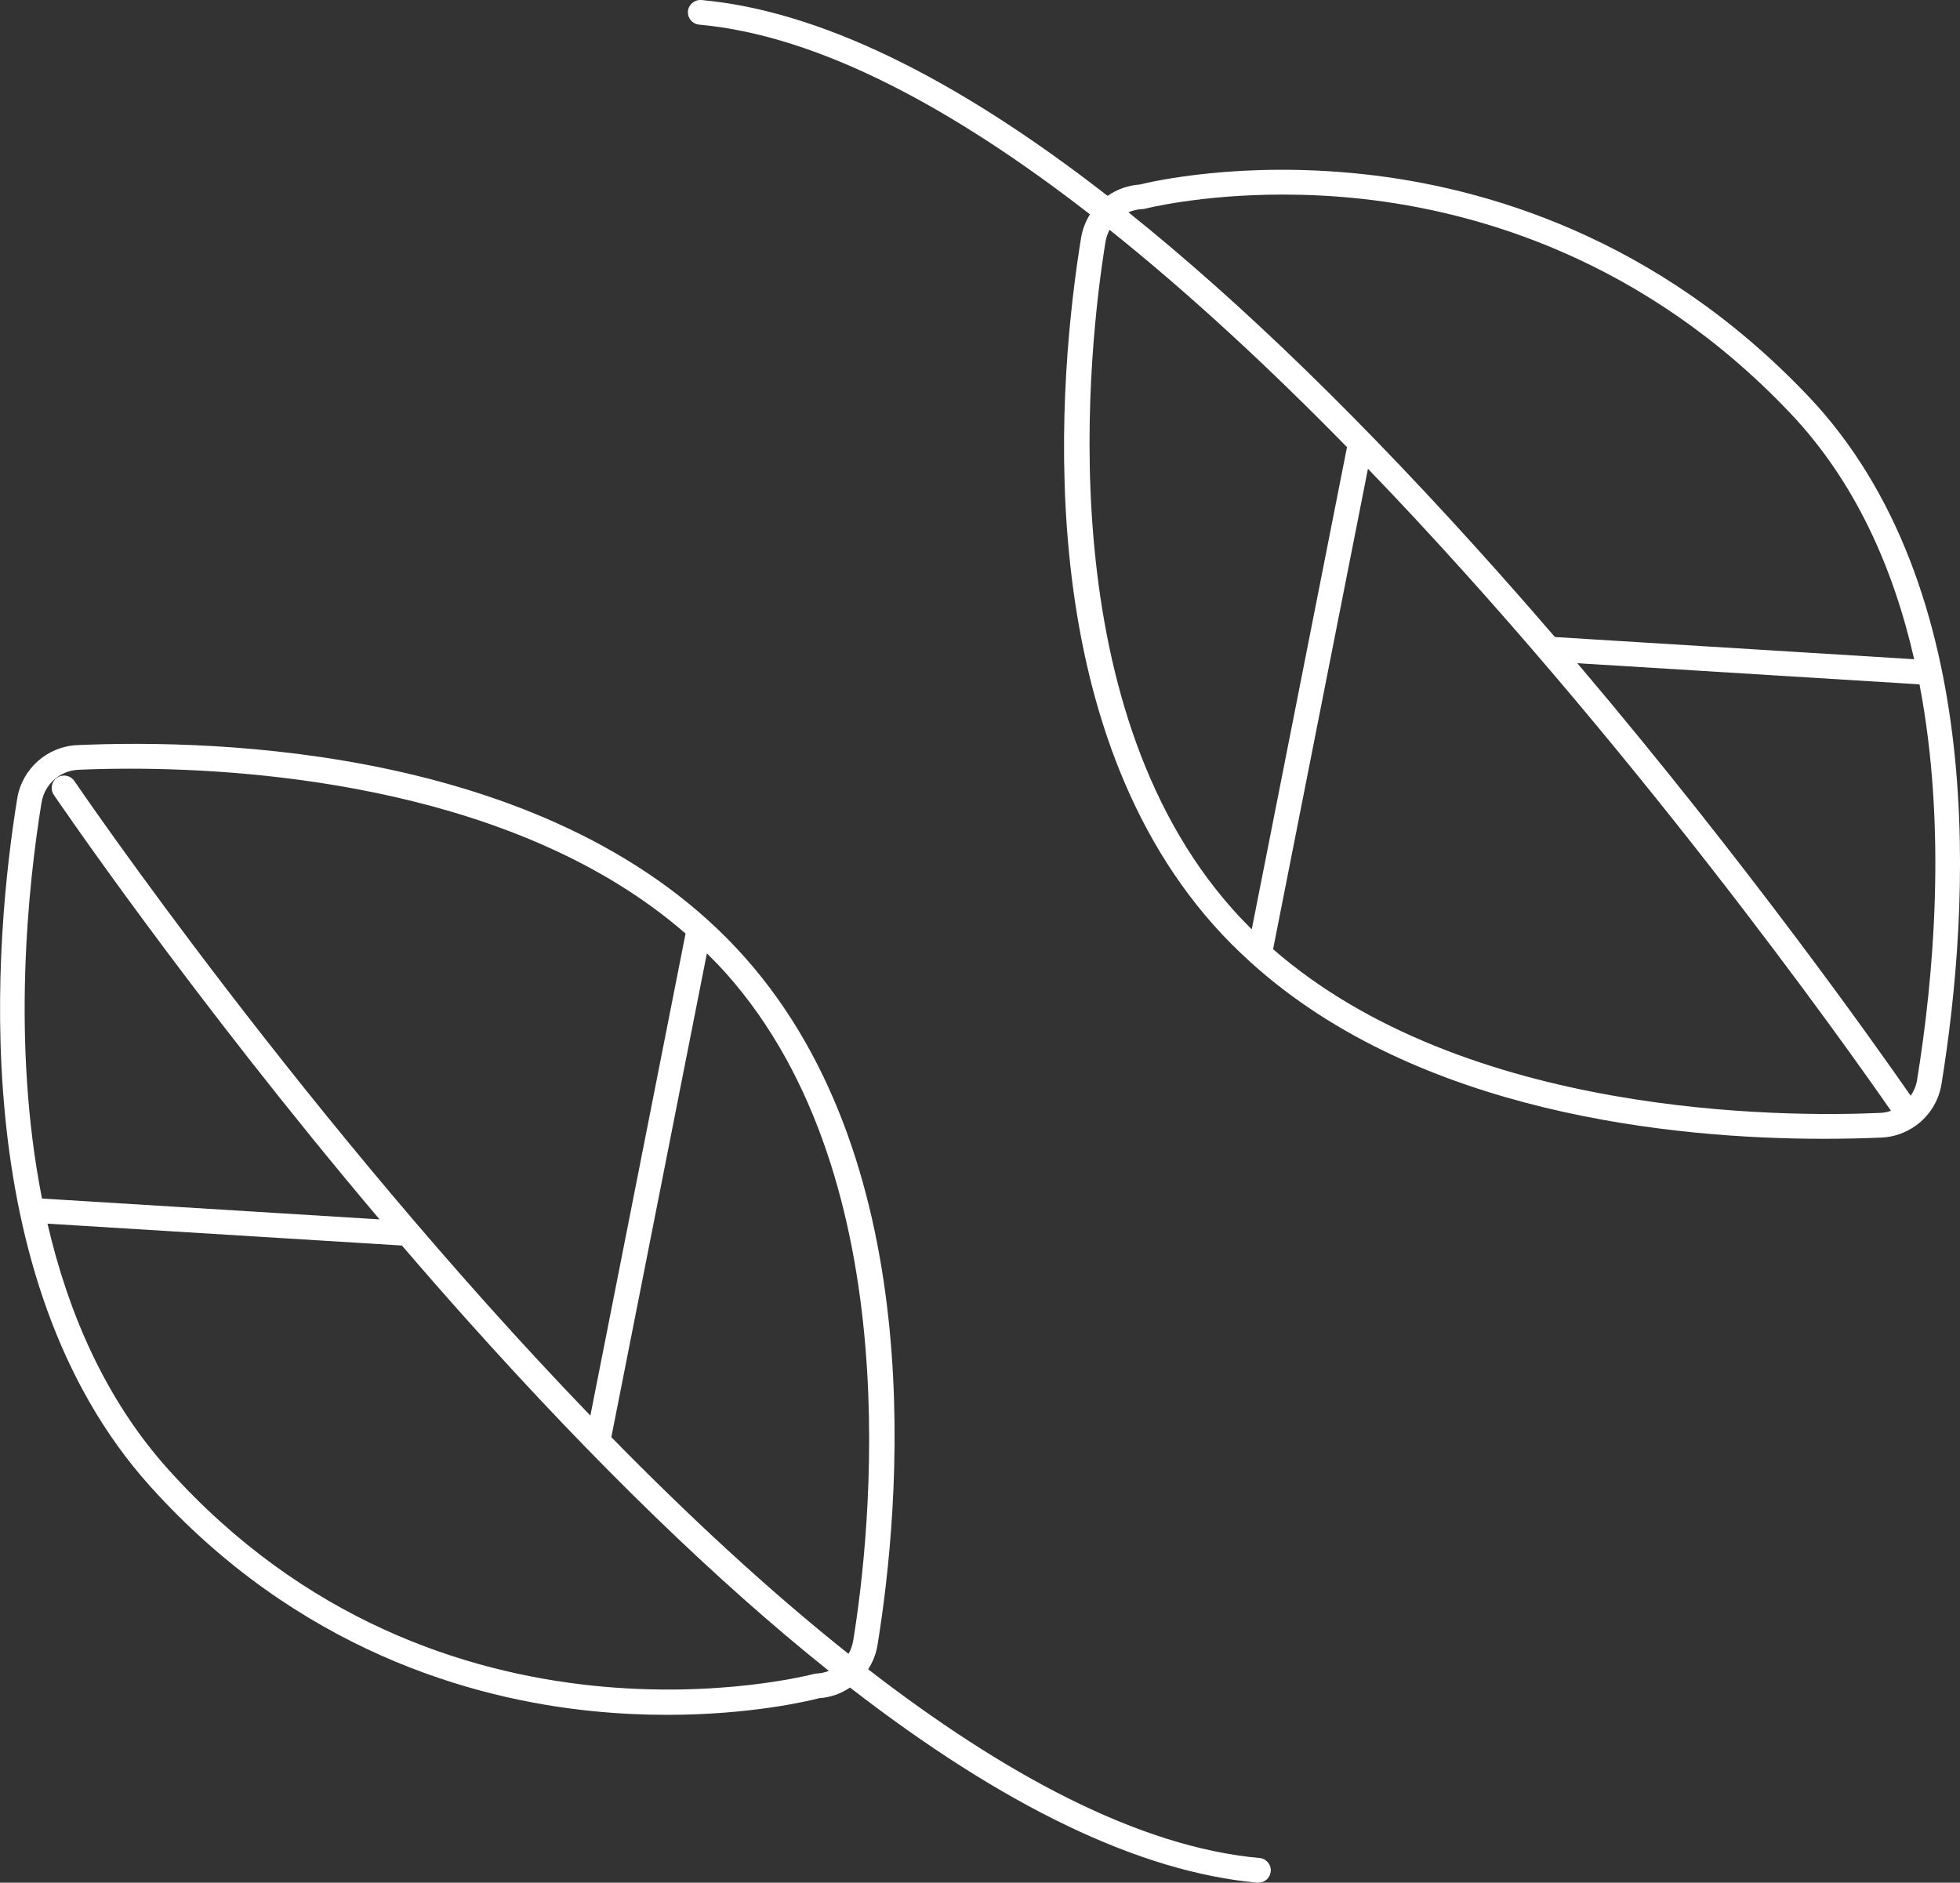
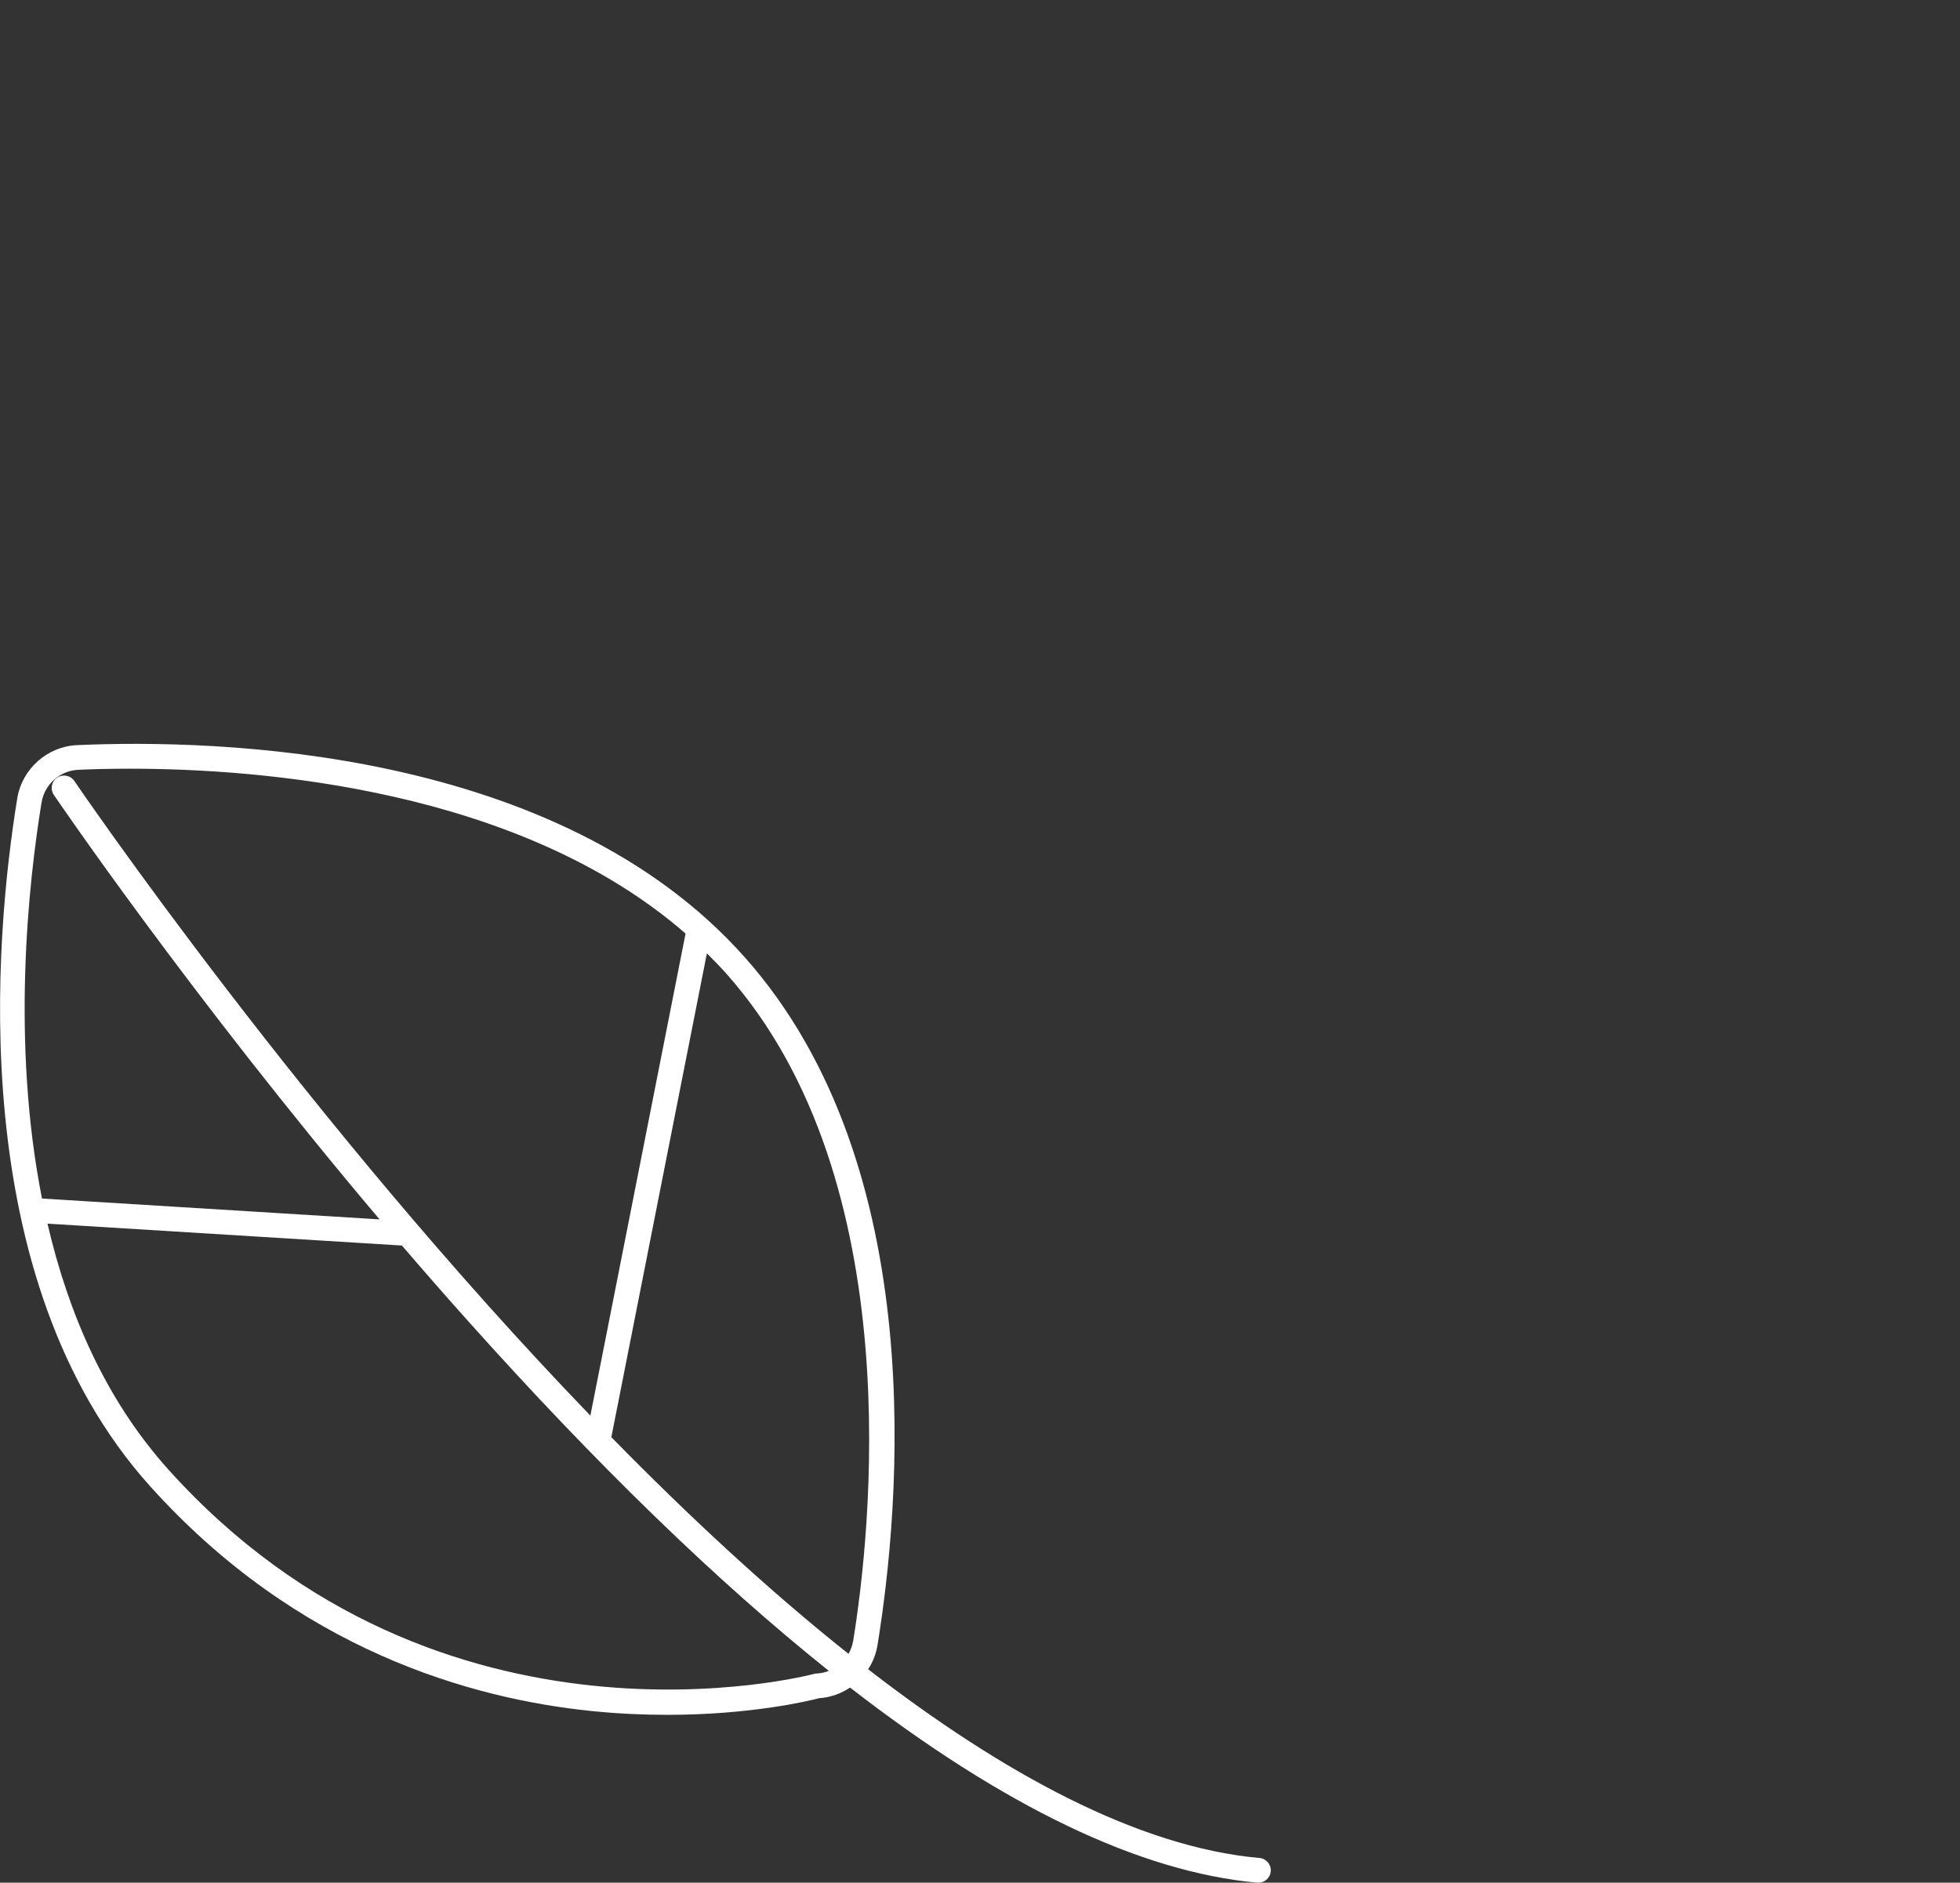
<svg xmlns="http://www.w3.org/2000/svg" id="uuid-1bec8405-fc22-40de-9e06-23df3923692f" width="11.18cm" height="10.74cm" viewBox="0 0 316.92 304.44">
  <rect x="0" y="0" width="316.92" height="304.44" fill="#333333" stroke="none" />
  <defs>
    <style>.uuid-341f4af6-caaa-4c78-a6a6-39f543f03d97{fill:#fff;stroke-width:0px;}</style>
  </defs>
  <path class="uuid-341f4af6-caaa-4c78-a6a6-39f543f03d97" d="M203.65,300.45c-19.63-1.77-41.52-13.69-63.28-30.52.76-1.16,1.29-2.49,1.52-3.92,3.6-22.13,8.72-77.27-21.47-111.22-30.19-33.94-85.55-35.3-107.95-34.3-4.83.21-8.9,3.84-9.68,8.61-3.62,22.24-8.77,77.6,21.48,111.23,23.83,26.5,52.02,34.4,71.46,36.36,4.33.44,8.41.61,12.16.61,13.59,0,22.98-2.28,24.55-2.69,1.83-.12,3.55-.74,5.01-1.72,24.85,19.26,46.87,29.83,65.85,31.55.06,0,.12,0,.18,0,1.02,0,1.9-.78,1.99-1.82.1-1.1-.71-2.07-1.81-2.17ZM137.94,265.36c-.12.75-.38,1.45-.74,2.08-13.04-10.37-26-22.43-38.35-35.04l15.45-78.24c1.07,1.06,2.13,2.15,3.14,3.28,29.86,33.58,23.25,91.09,20.51,107.92ZM6.73,129.74c.47-2.91,2.96-5.12,5.91-5.26,2.17-.1,5-.18,8.35-.18,21.15,0,63.01,3.27,89.86,26.66l-15.39,77.95C49.51,181.26,12.67,127.24,12.02,126.29c-.62-.92-1.86-1.15-2.78-.54-.92.62-1.15,1.86-.54,2.78.25.37,21.99,32.36,52.67,68.65l-54.58-3.37c-4.98-25.2-2.24-50.74-.07-64.07ZM132.03,270.62c-.15,0-.3.03-.44.07-.6.16-60.38,15.85-104.35-33.04-10.23-11.37-16.23-25.41-19.56-39.78l57.31,3.54c3.45,4.02,7,8.09,10.64,12.15,20.86,23.32,40.35,42.22,58.39,56.63-.62.24-1.29.4-1.98.43Z" />
-   <path class="uuid-341f4af6-caaa-4c78-a6a6-39f543f03d97" d="M292.4,64.08c-24.56-25.92-52.68-33.84-71.95-35.92-19.82-2.14-34.24,1.2-36.18,1.68-1.91.13-3.68.79-5.18,1.83C154.22,12.31,132.25,1.71,113.41,0c-1.09-.08-2.07.71-2.17,1.81-.1,1.1.71,2.07,1.81,2.17,19.5,1.76,41.36,13.72,63.19,30.68-.7,1.13-1.2,2.4-1.43,3.76-3.6,22.13-8.72,77.28,21.47,111.22,1.89,2.12,3.88,4.1,5.95,5.97.04.04.08.07.12.11,27.08,24.43,68.48,28.43,92.53,28.43,3.52,0,6.68-.08,9.36-.2,2.04-.09,3.93-.79,5.51-1.92.02-.01.05-.02.07-.03.04-.03.07-.06.1-.09,2.08-1.55,3.56-3.88,4-6.57,4.59-28.23,7.91-80.21-21.51-111.26ZM184.67,33.82c.14,0,.28-.03.42-.06.11-.03,8.99-2.3,22.35-2.3,3.9,0,8.19.19,12.75.69,18.55,2.03,45.64,9.7,69.31,34.68,10.54,11.12,16.68,25.14,20.01,39.77l-58.09-3.59c-2.99-3.48-6.05-6.98-9.17-10.48-21.43-24.05-41.38-43.46-59.79-58.2.68-.3,1.42-.48,2.2-.52ZM178.76,39.07c.11-.68.34-1.32.65-1.91,13.02,10.4,25.99,22.47,38.39,35.14l-15.4,77.98c-1.07-1.06-2.12-2.16-3.13-3.3-29.86-33.58-23.25-91.09-20.51-107.92ZM304.06,179.96c-15.85.71-67.11.62-98.21-26.47l15.34-77.69c42.39,43.99,77.55,93.69,84.57,103.82-.54.18-1.11.32-1.71.34ZM309.97,174.7c-.15.92-.52,1.75-1.02,2.49-5.45-7.85-26.31-37.41-53.91-69.95l55.33,3.42c4.49,23.37,2.25,47.75-.4,64.04Z" />
</svg>